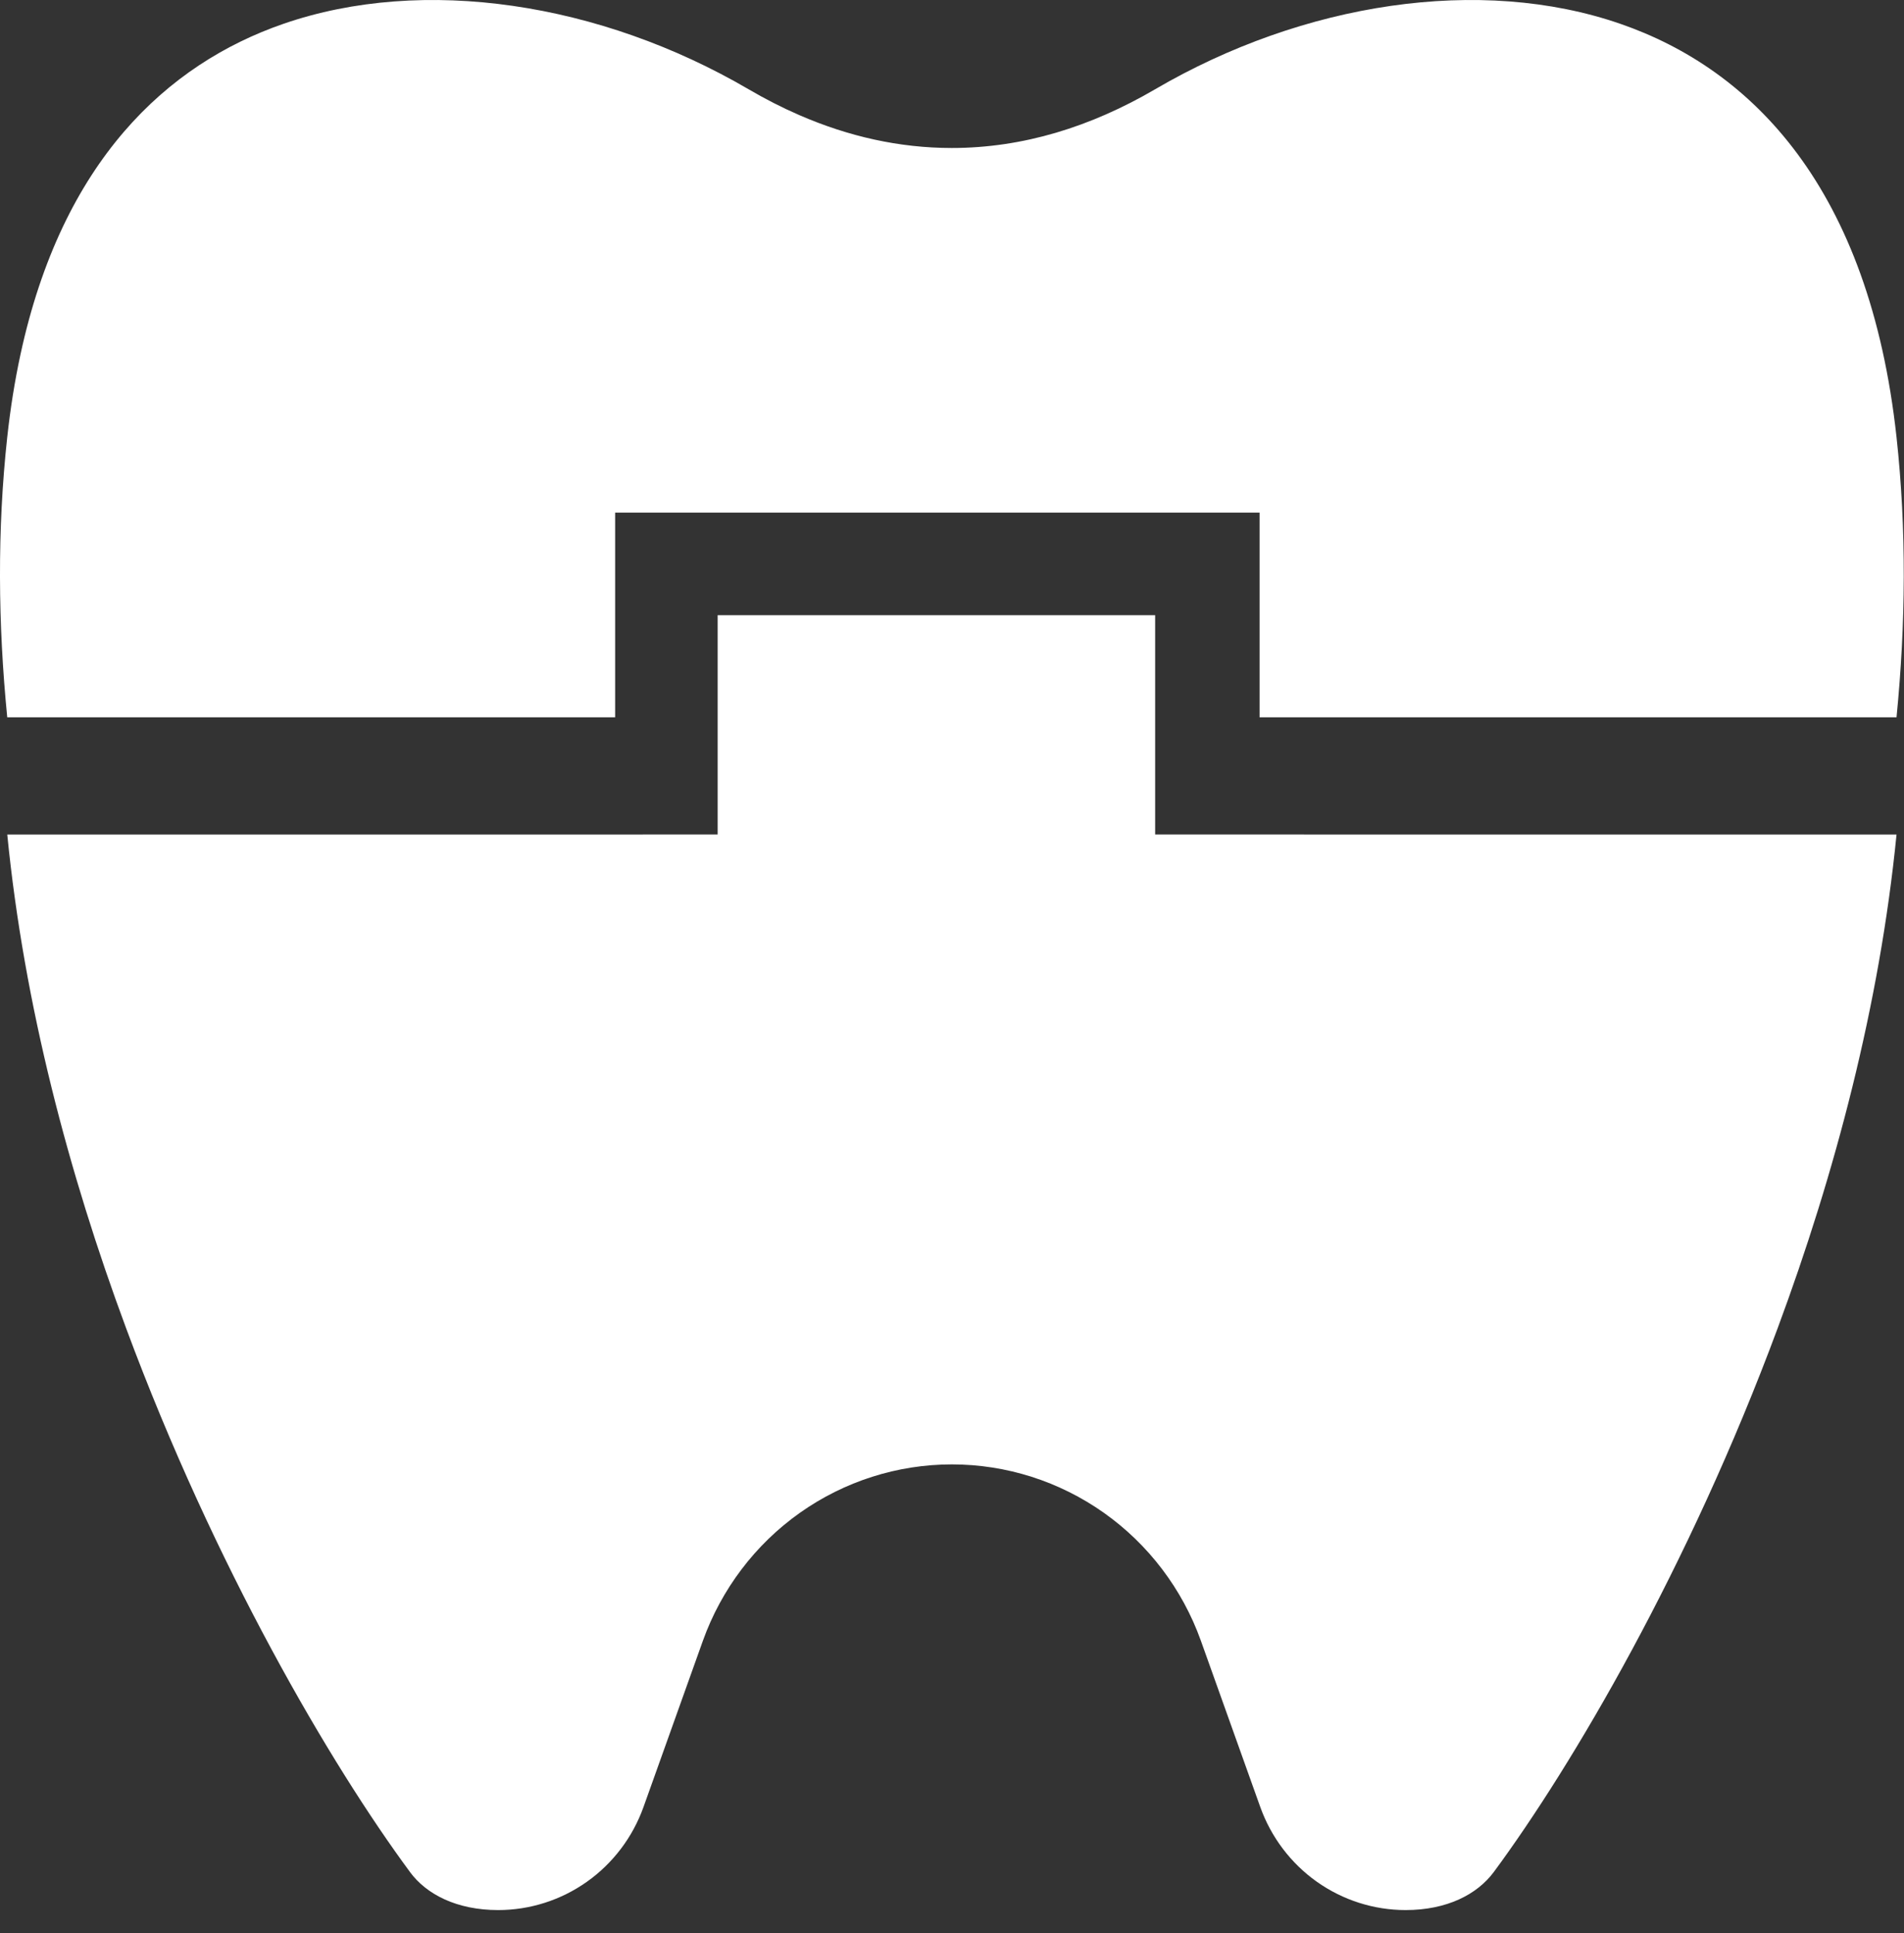
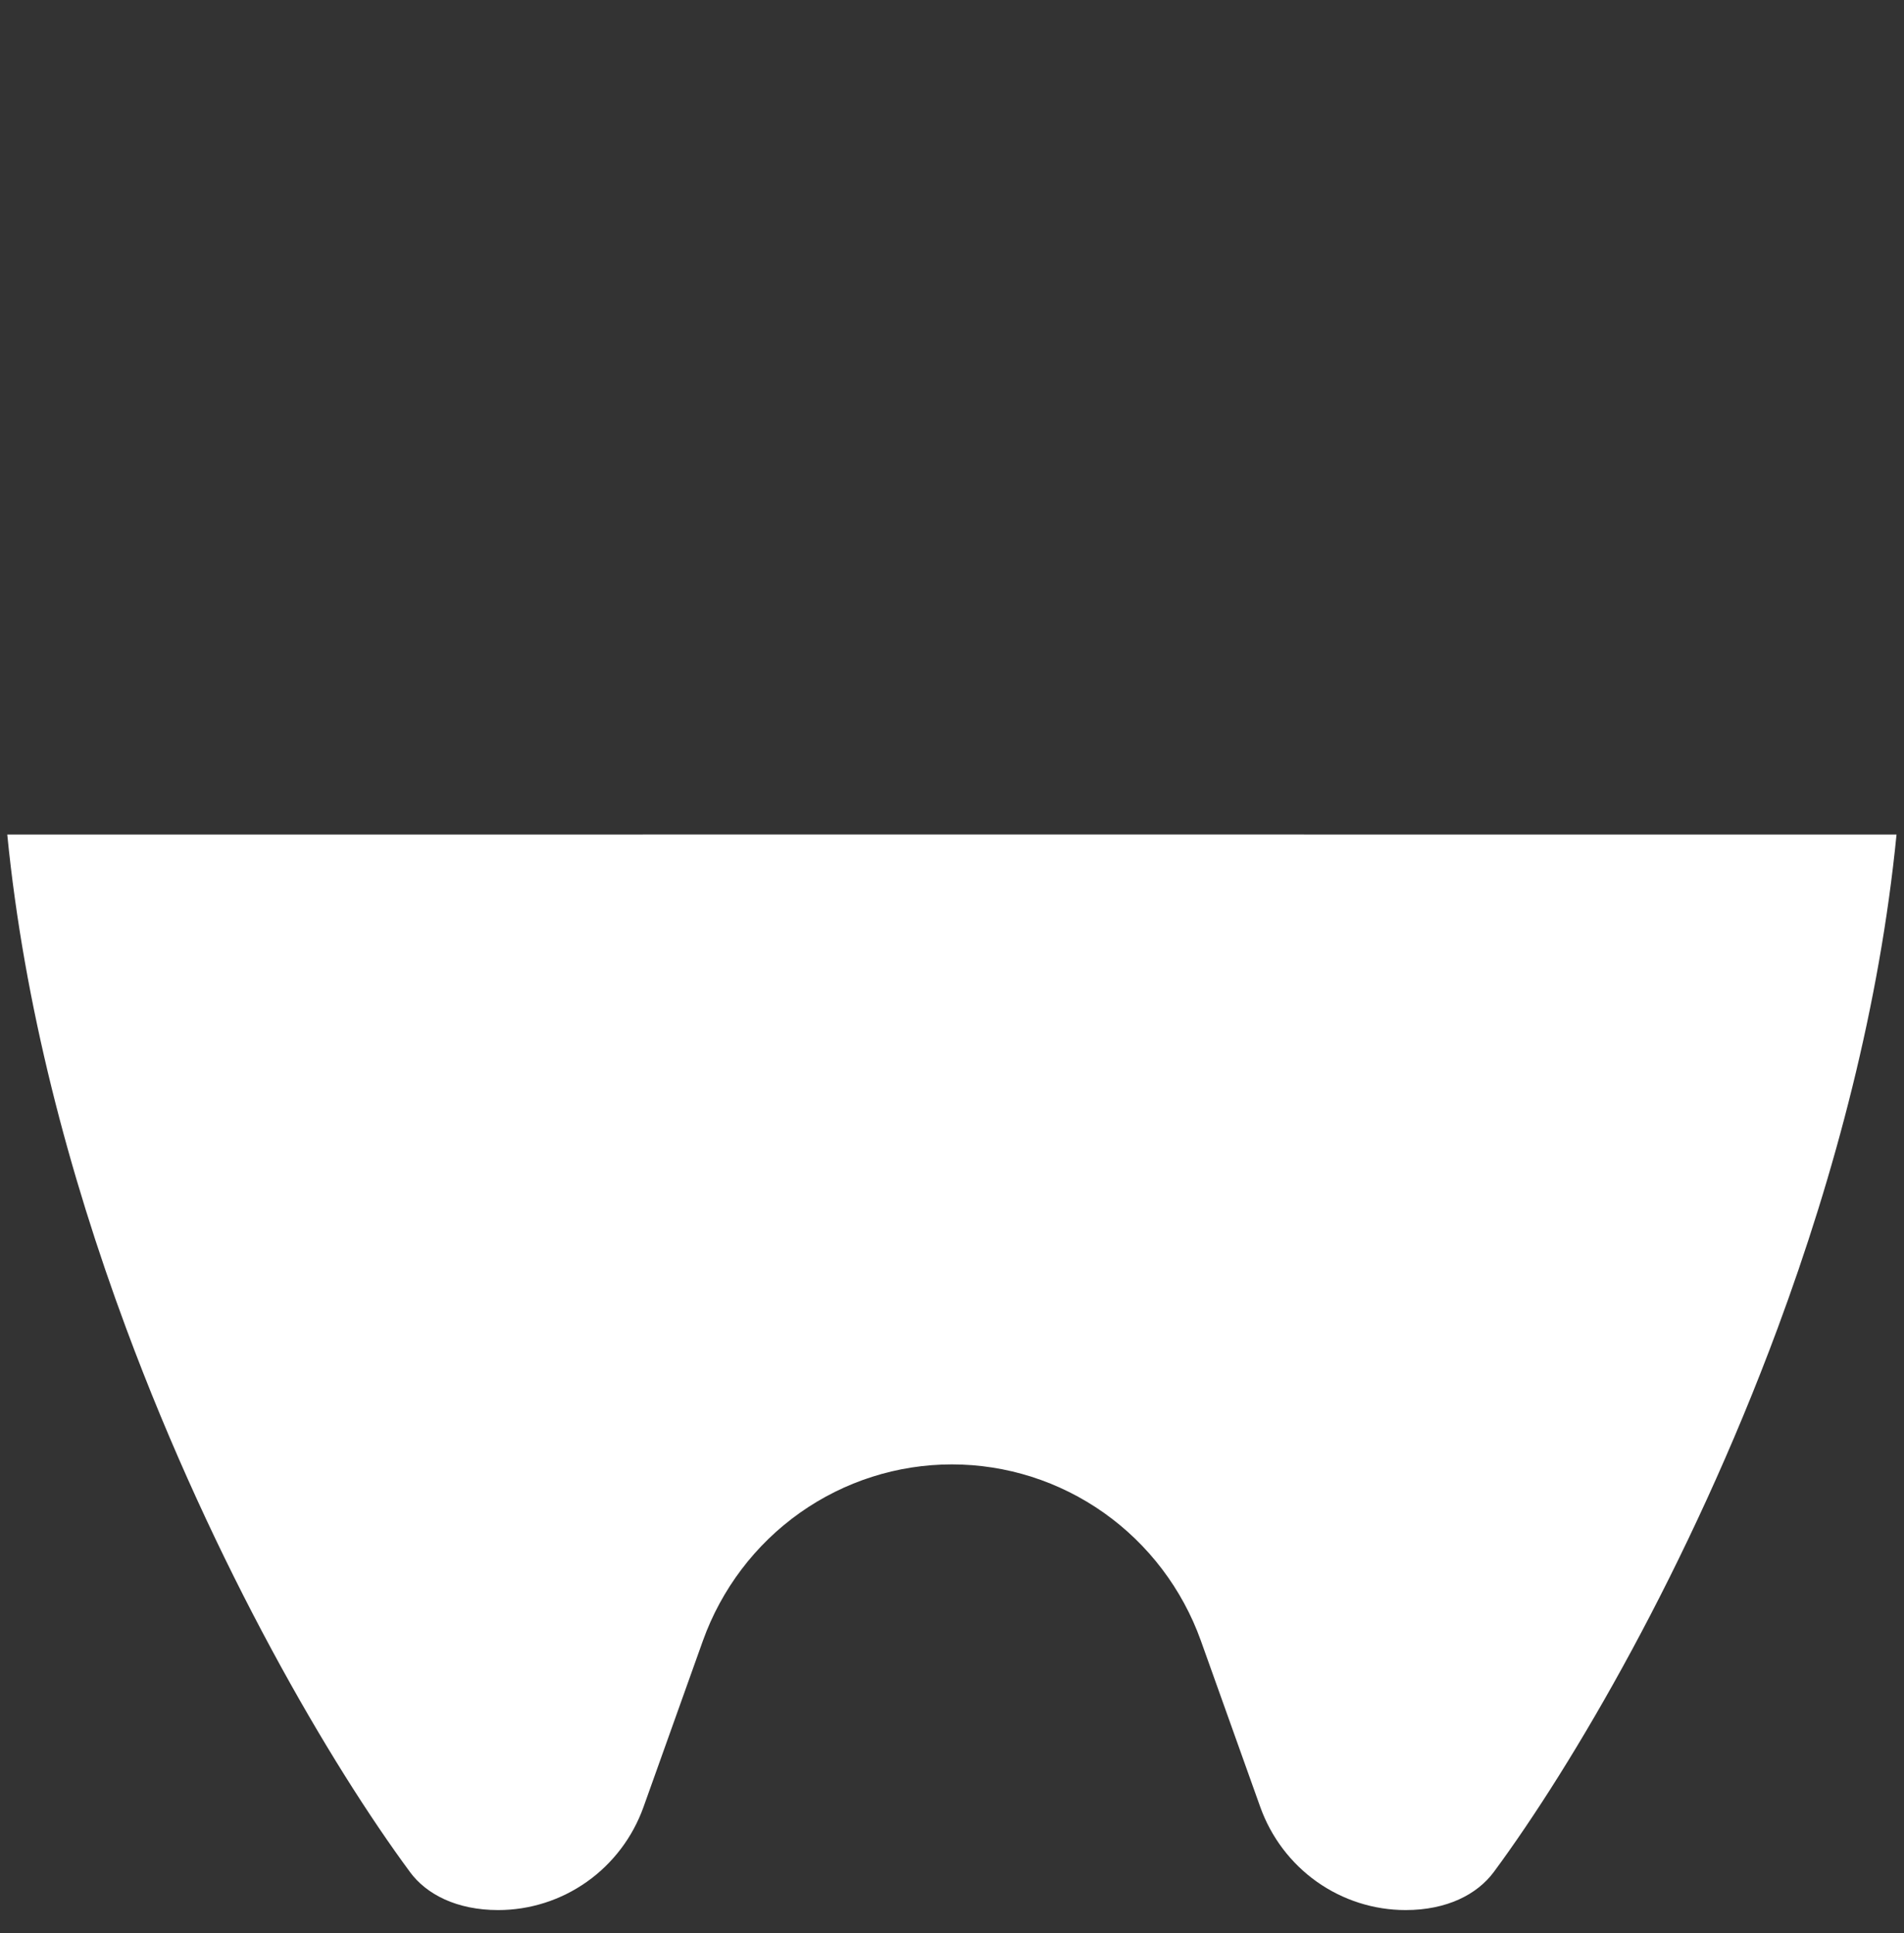
<svg xmlns="http://www.w3.org/2000/svg" width="65" height="66" viewBox="0 0 65 66" fill="none">
  <rect x="0" y="0" width="65" height="66" fill="#333333" stroke="none" />
  <path d="M4.306 45.344C2.348 40.067 0.822 34.306 0.248 28.489C31 28.49 37 28.485 64.745 28.489C64.17 34.306 62.644 40.067 60.686 45.344C57.658 53.507 53.689 60.258 51.002 63.898C50.431 64.673 49.392 65.205 47.987 65.205C46.901 65.205 45.842 64.867 44.953 64.237C44.065 63.607 43.391 62.714 43.023 61.684L40.995 56.007C40.363 54.245 39.208 52.722 37.687 51.645C36.166 50.569 34.354 49.991 32.496 49.991C30.638 49.991 28.826 50.569 27.305 51.645C25.784 52.722 24.628 54.249 23.996 56.011L21.969 61.685C21.601 62.716 20.927 63.607 20.039 64.237C19.151 64.867 18.091 65.205 17.006 65.205C15.595 65.205 14.556 64.67 13.994 63.904L13.989 63.896C11.302 60.256 7.335 53.507 4.306 45.344Z" fill="white" />
-   <path d="M24.5 21H39.435V31H24.5V21Z" fill="white" />
-   <path d="M0.247 14.925C-0.097 18.082 -0.068 21.293 0.247 24.486H21V17.5H43V24.486H64.745C65.06 21.293 65.089 18.082 64.745 14.925C63.818 6.425 59.821 2.37 55.316 0.813C50.537 -0.839 44.498 0.087 39.435 3.047C37.243 4.329 34.921 5.052 32.493 5.052C30.698 5.052 28.962 4.657 27.293 3.932C26.705 3.677 26.126 3.381 25.555 3.047C20.492 0.087 14.455 -0.839 9.676 0.813C5.7 2.187 2.12 5.507 0.697 12.111C0.507 12.99 0.356 13.927 0.247 14.925Z" fill="white" />
</svg>